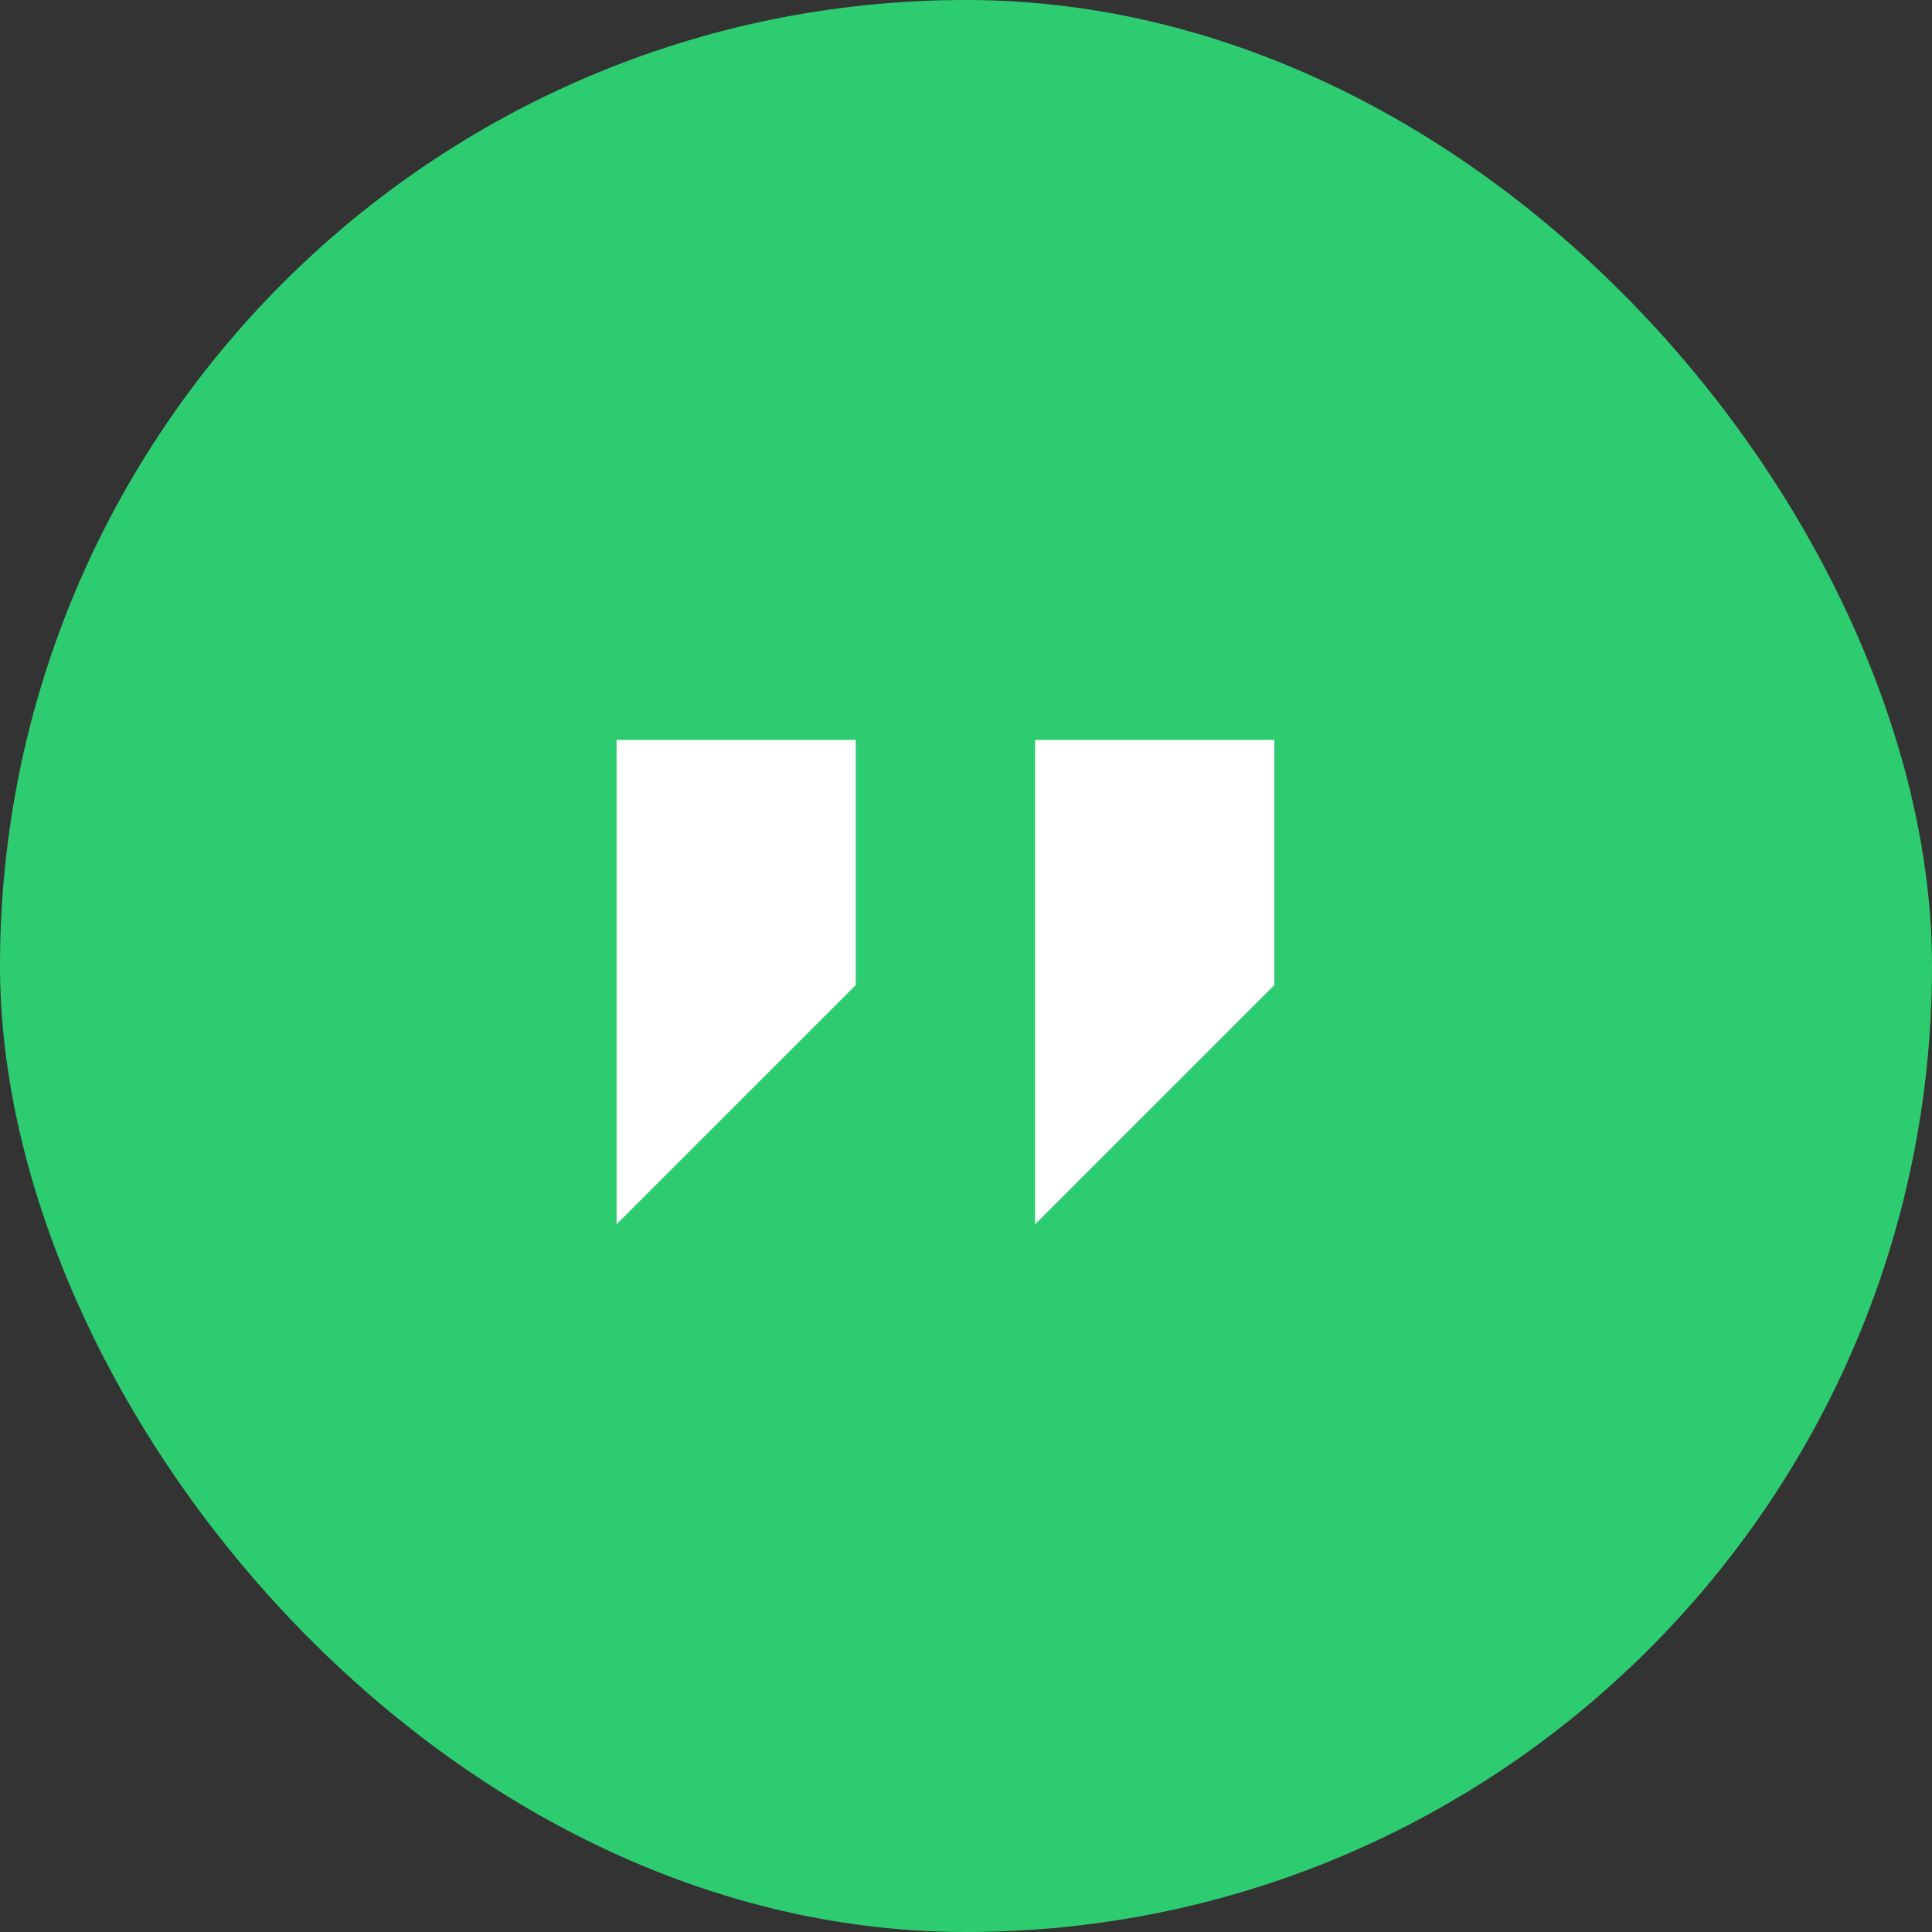
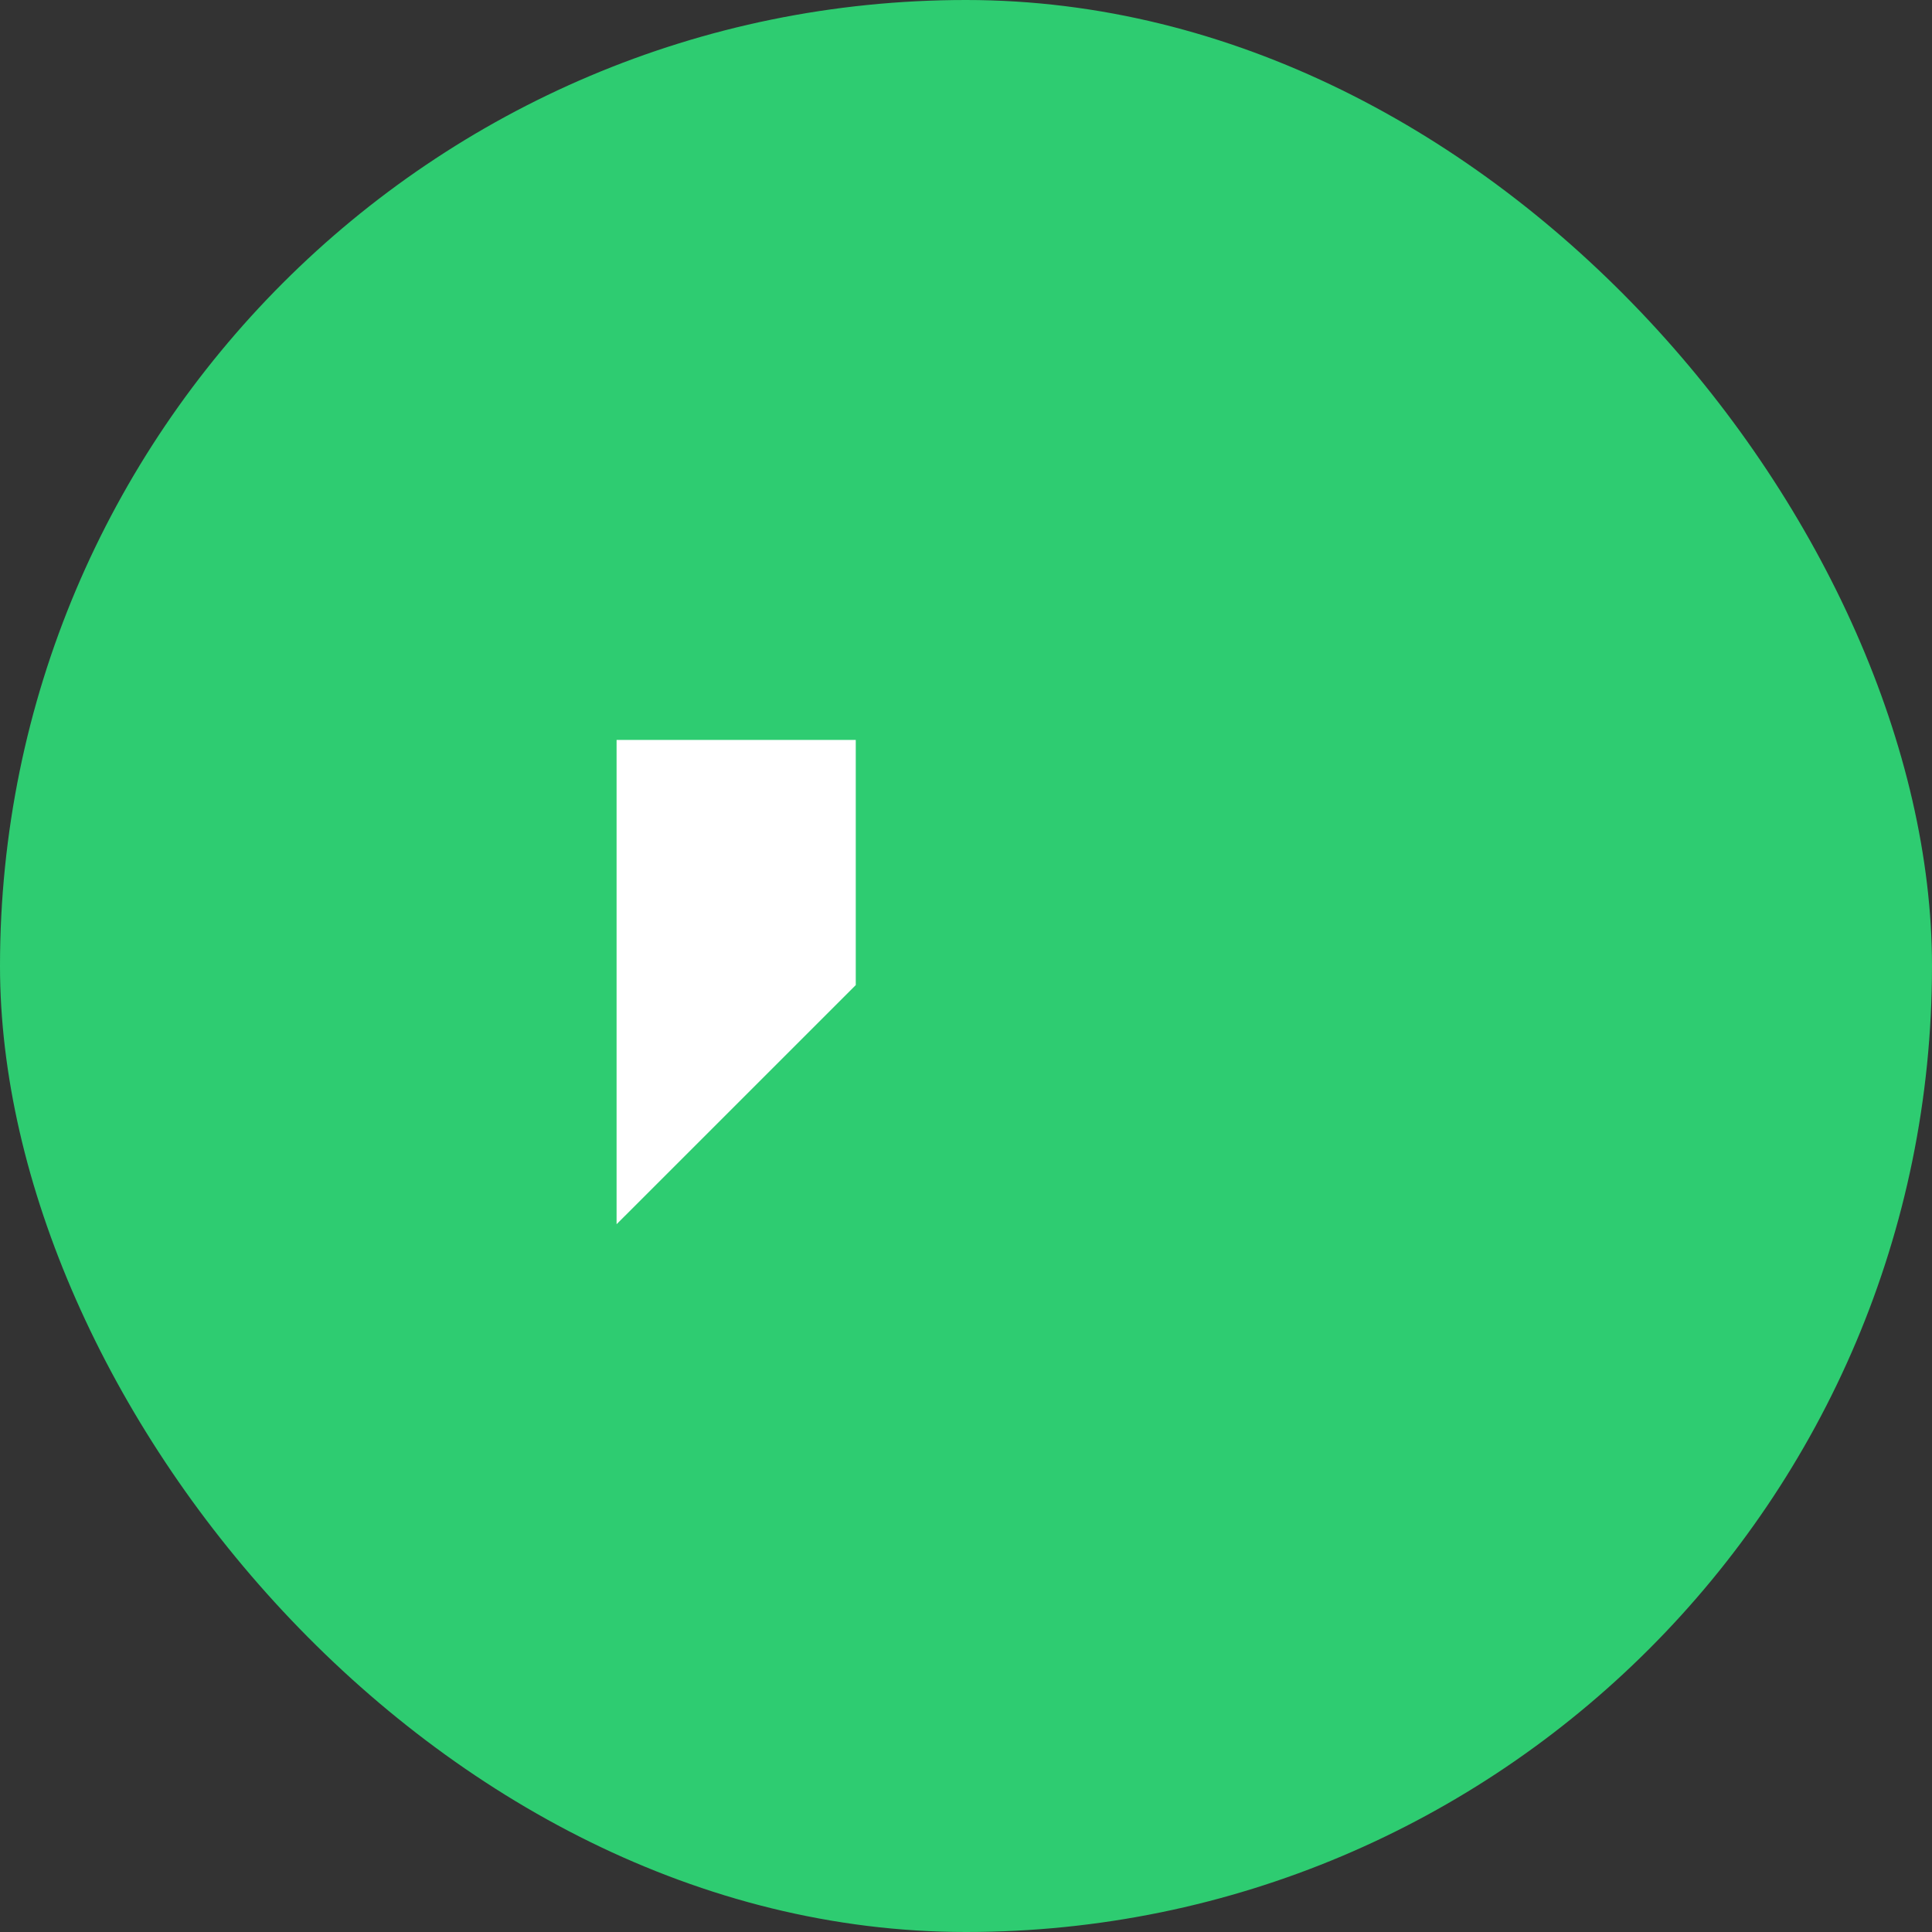
<svg xmlns="http://www.w3.org/2000/svg" width="50" height="50" viewBox="0 0 50 50" fill="none">
  <rect x="0" y="0" width="50" height="50" fill="#333333" stroke="none" />
  <rect width="50" height="50" rx="25" fill="#2ECC71" />
  <path d="M15.957 19.149H22.147V25.494L15.957 31.683V19.149Z" fill="white" />
-   <path d="M26.789 19.149H32.979V25.494L26.789 31.683V19.149Z" fill="white" />
</svg>